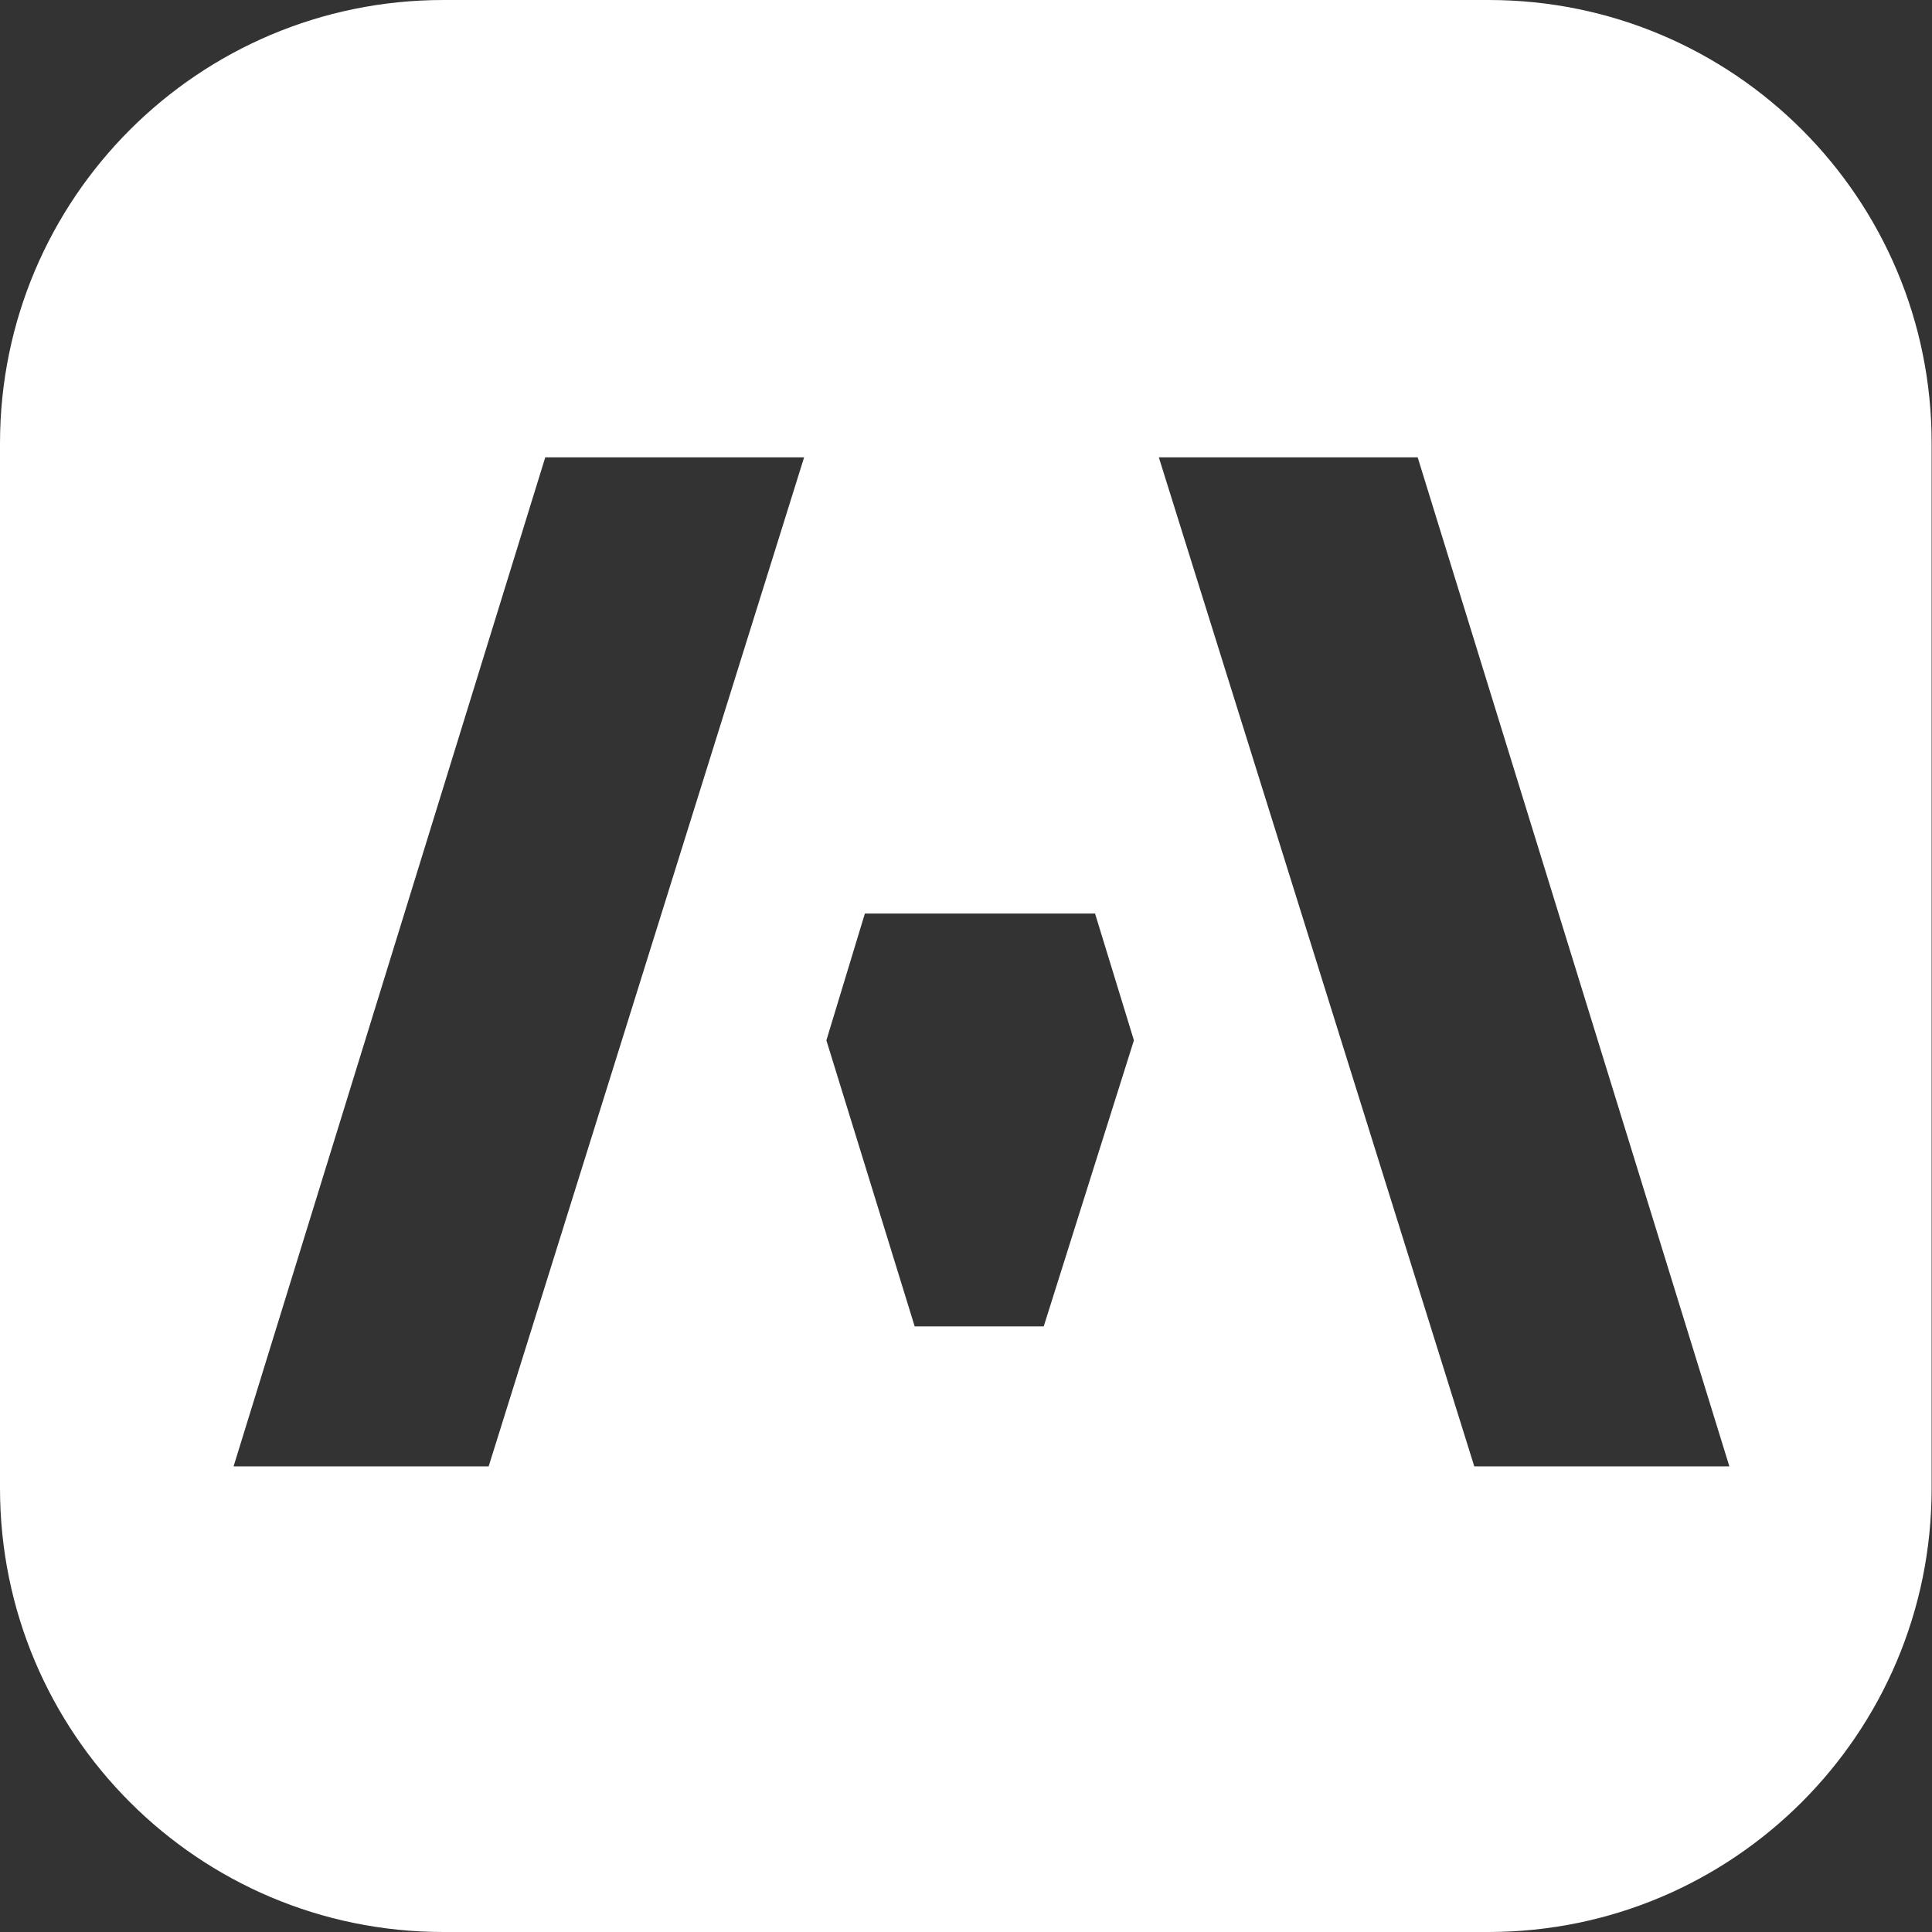
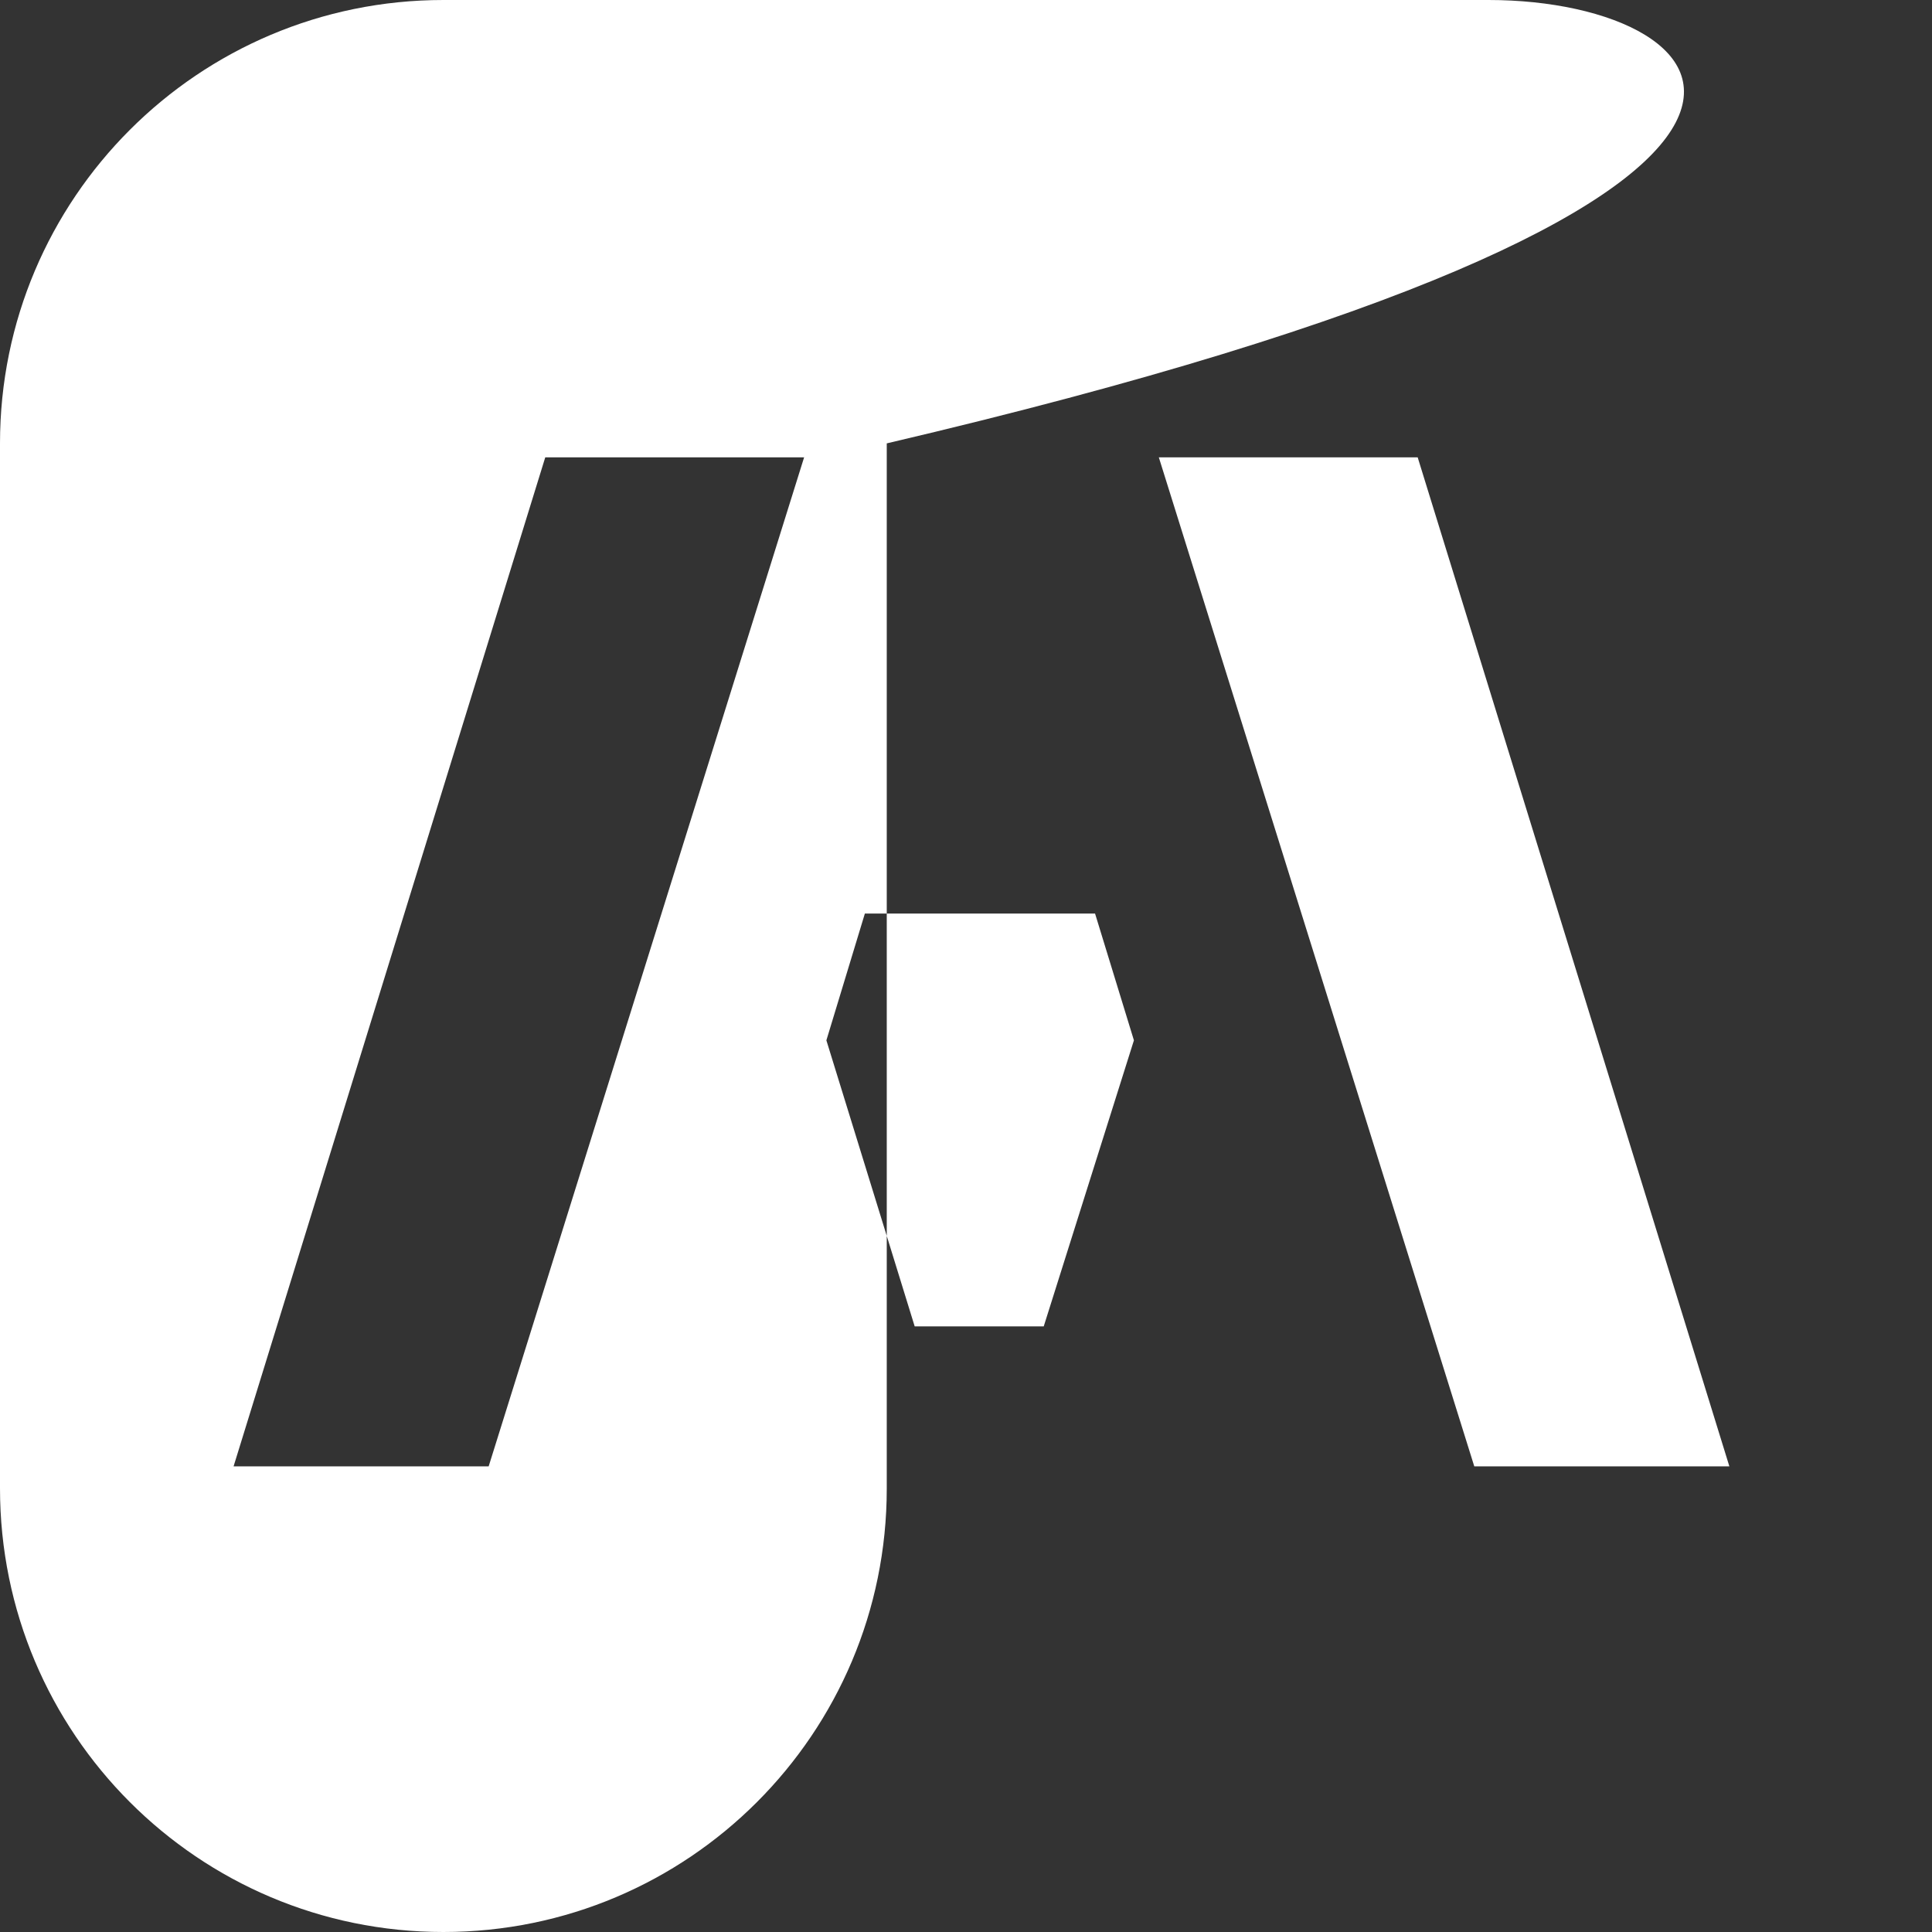
<svg xmlns="http://www.w3.org/2000/svg" xml:space="preserve" viewBox="0 0 512 512">
  <rect x="0" y="0" width="512" height="512" fill="#333333" stroke="none" />
-   <path d="M394.5 0h-277C52.6 0 0 52.6 0 117.5v276.9C0 459.4 52.6 512 117.5 512h276.9c64.9 0 117.5-52.6 117.5-117.5v-277C512 52.6 459.4 0 394.5 0m-265 388.6H61.9l82.6-267.4h68.6zm147.1-37.1h-34.2L219 275.7l10.2-33.6h61l10.3 33.6zm114.1 37.1-83.6-267.4h68.6l82.6 267.4z" style="fill:#fff" />
+   <path d="M394.5 0h-277C52.6 0 0 52.6 0 117.5v276.9C0 459.4 52.6 512 117.5 512c64.9 0 117.5-52.6 117.5-117.5v-277C512 52.6 459.4 0 394.5 0m-265 388.6H61.9l82.6-267.4h68.6zm147.1-37.1h-34.2L219 275.7l10.2-33.6h61l10.3 33.6zm114.1 37.1-83.6-267.4h68.6l82.6 267.4z" style="fill:#fff" />
</svg>